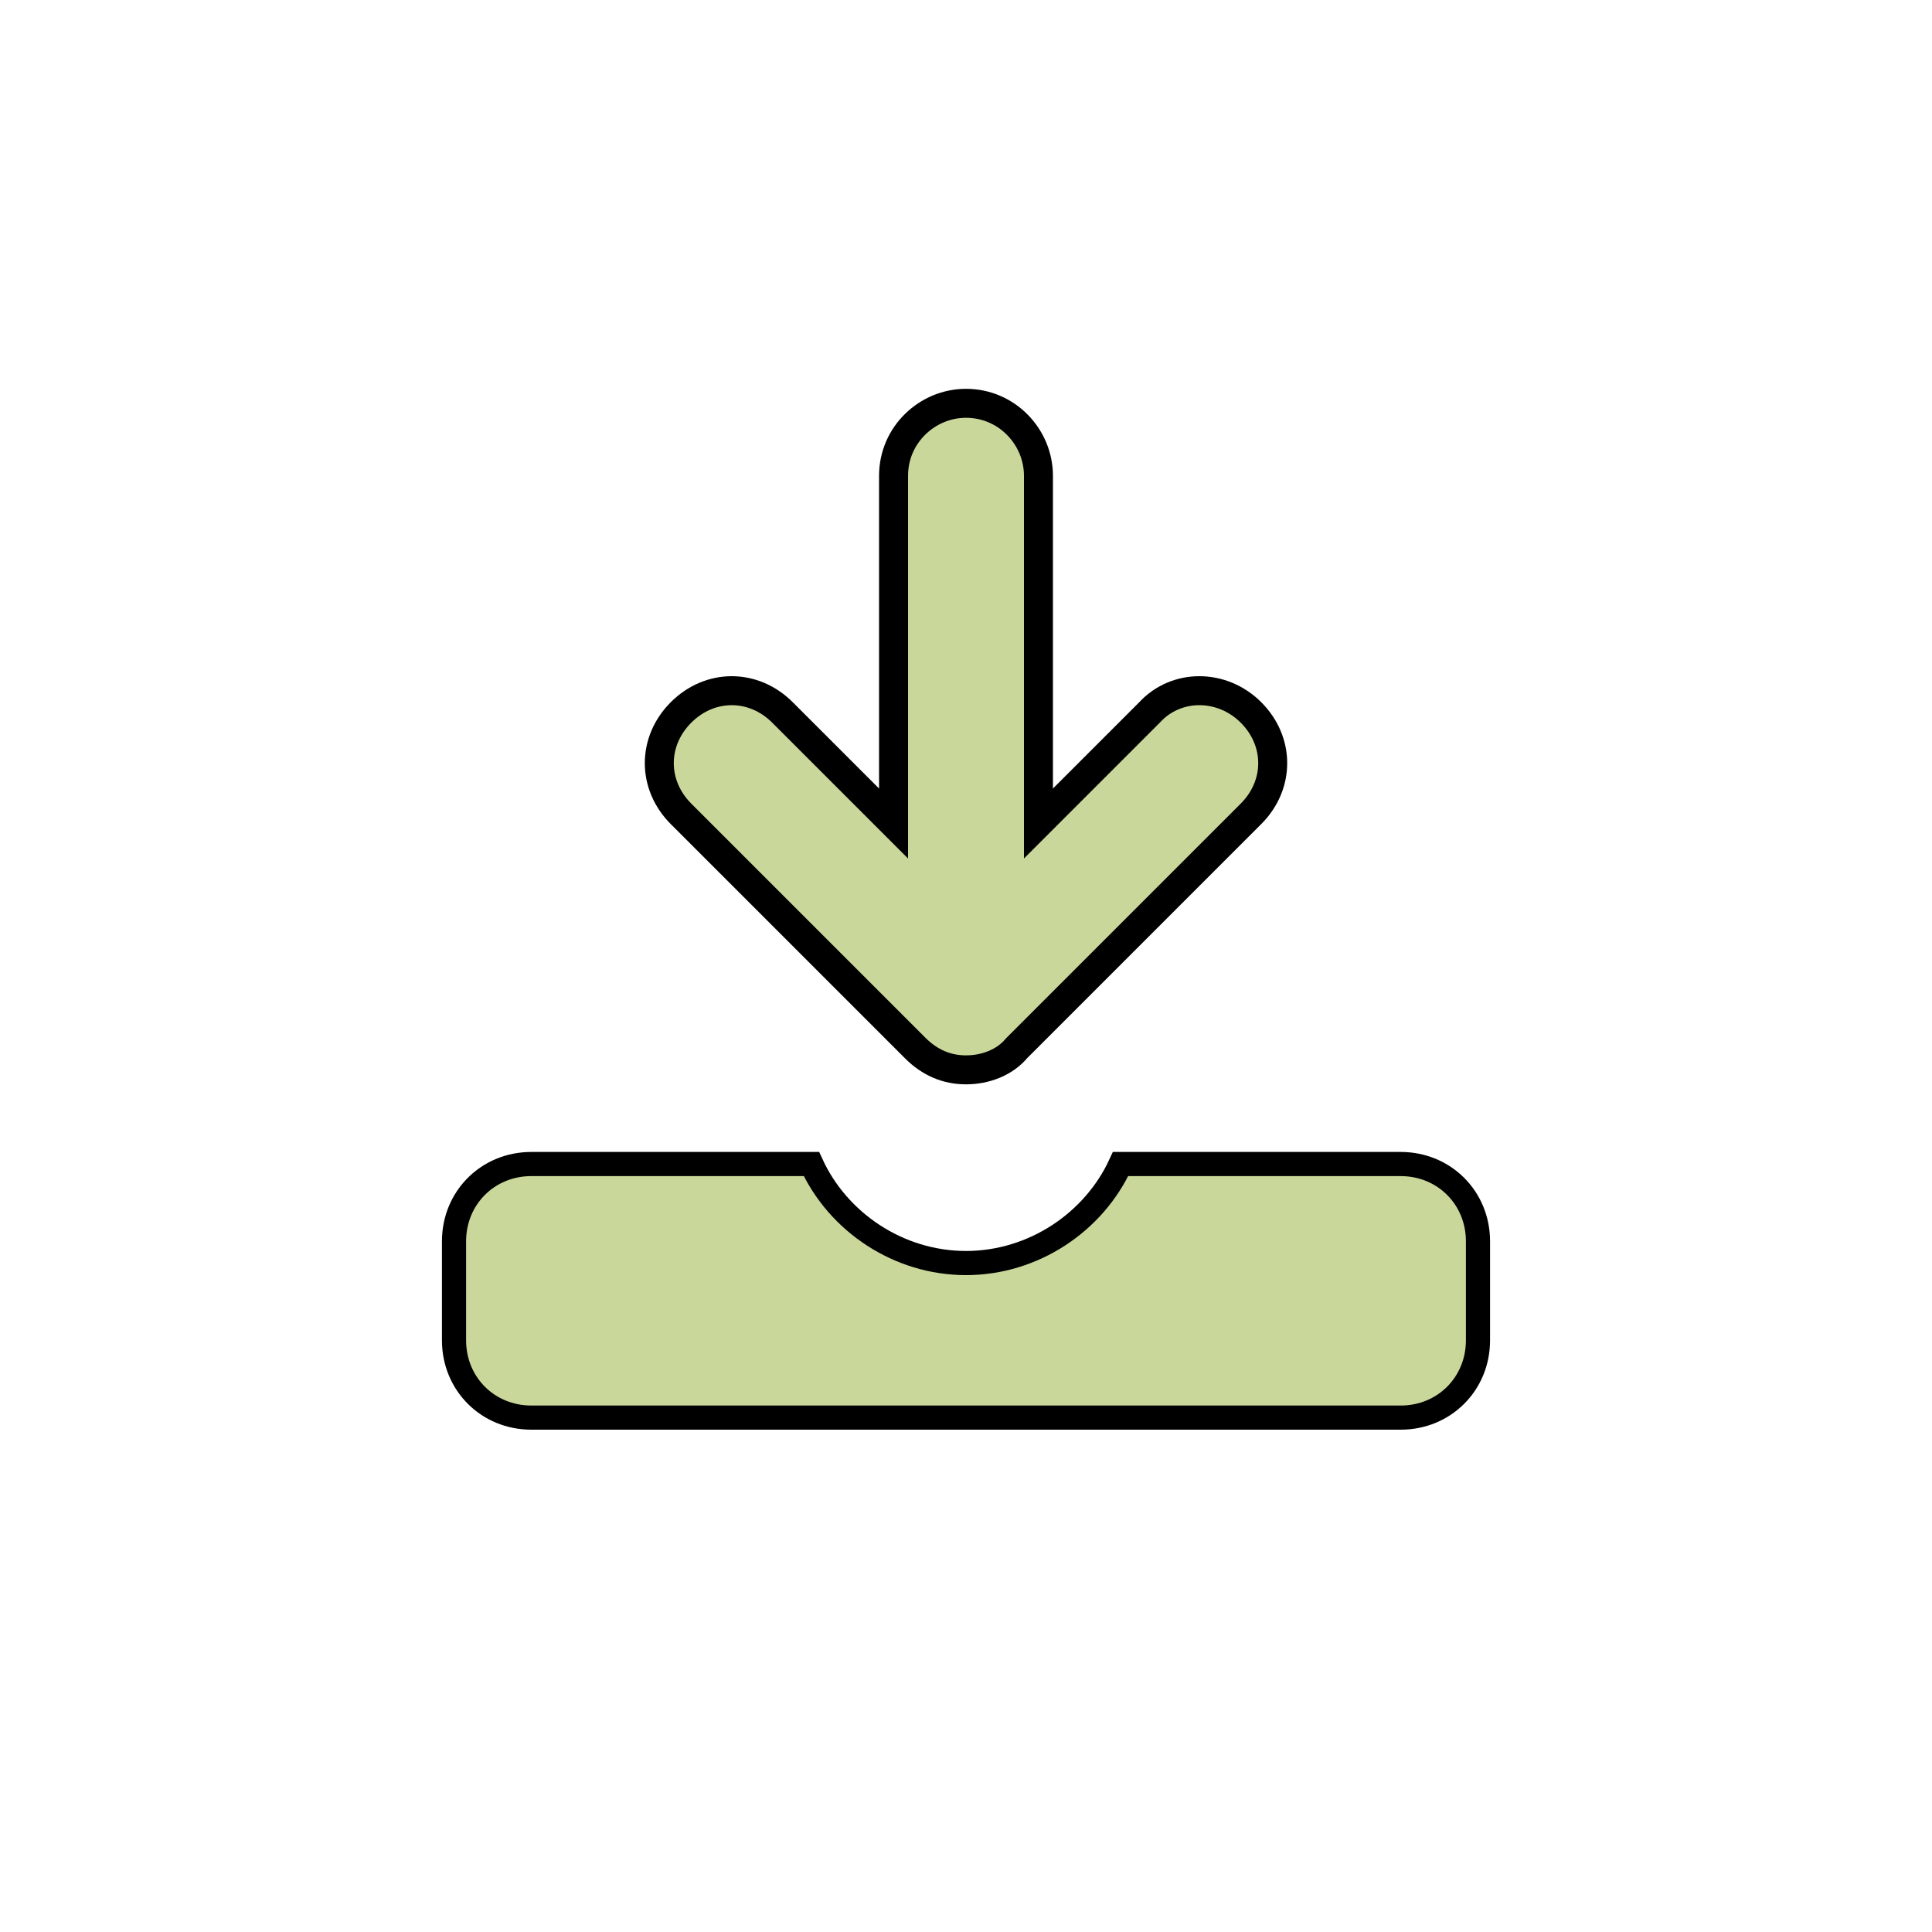
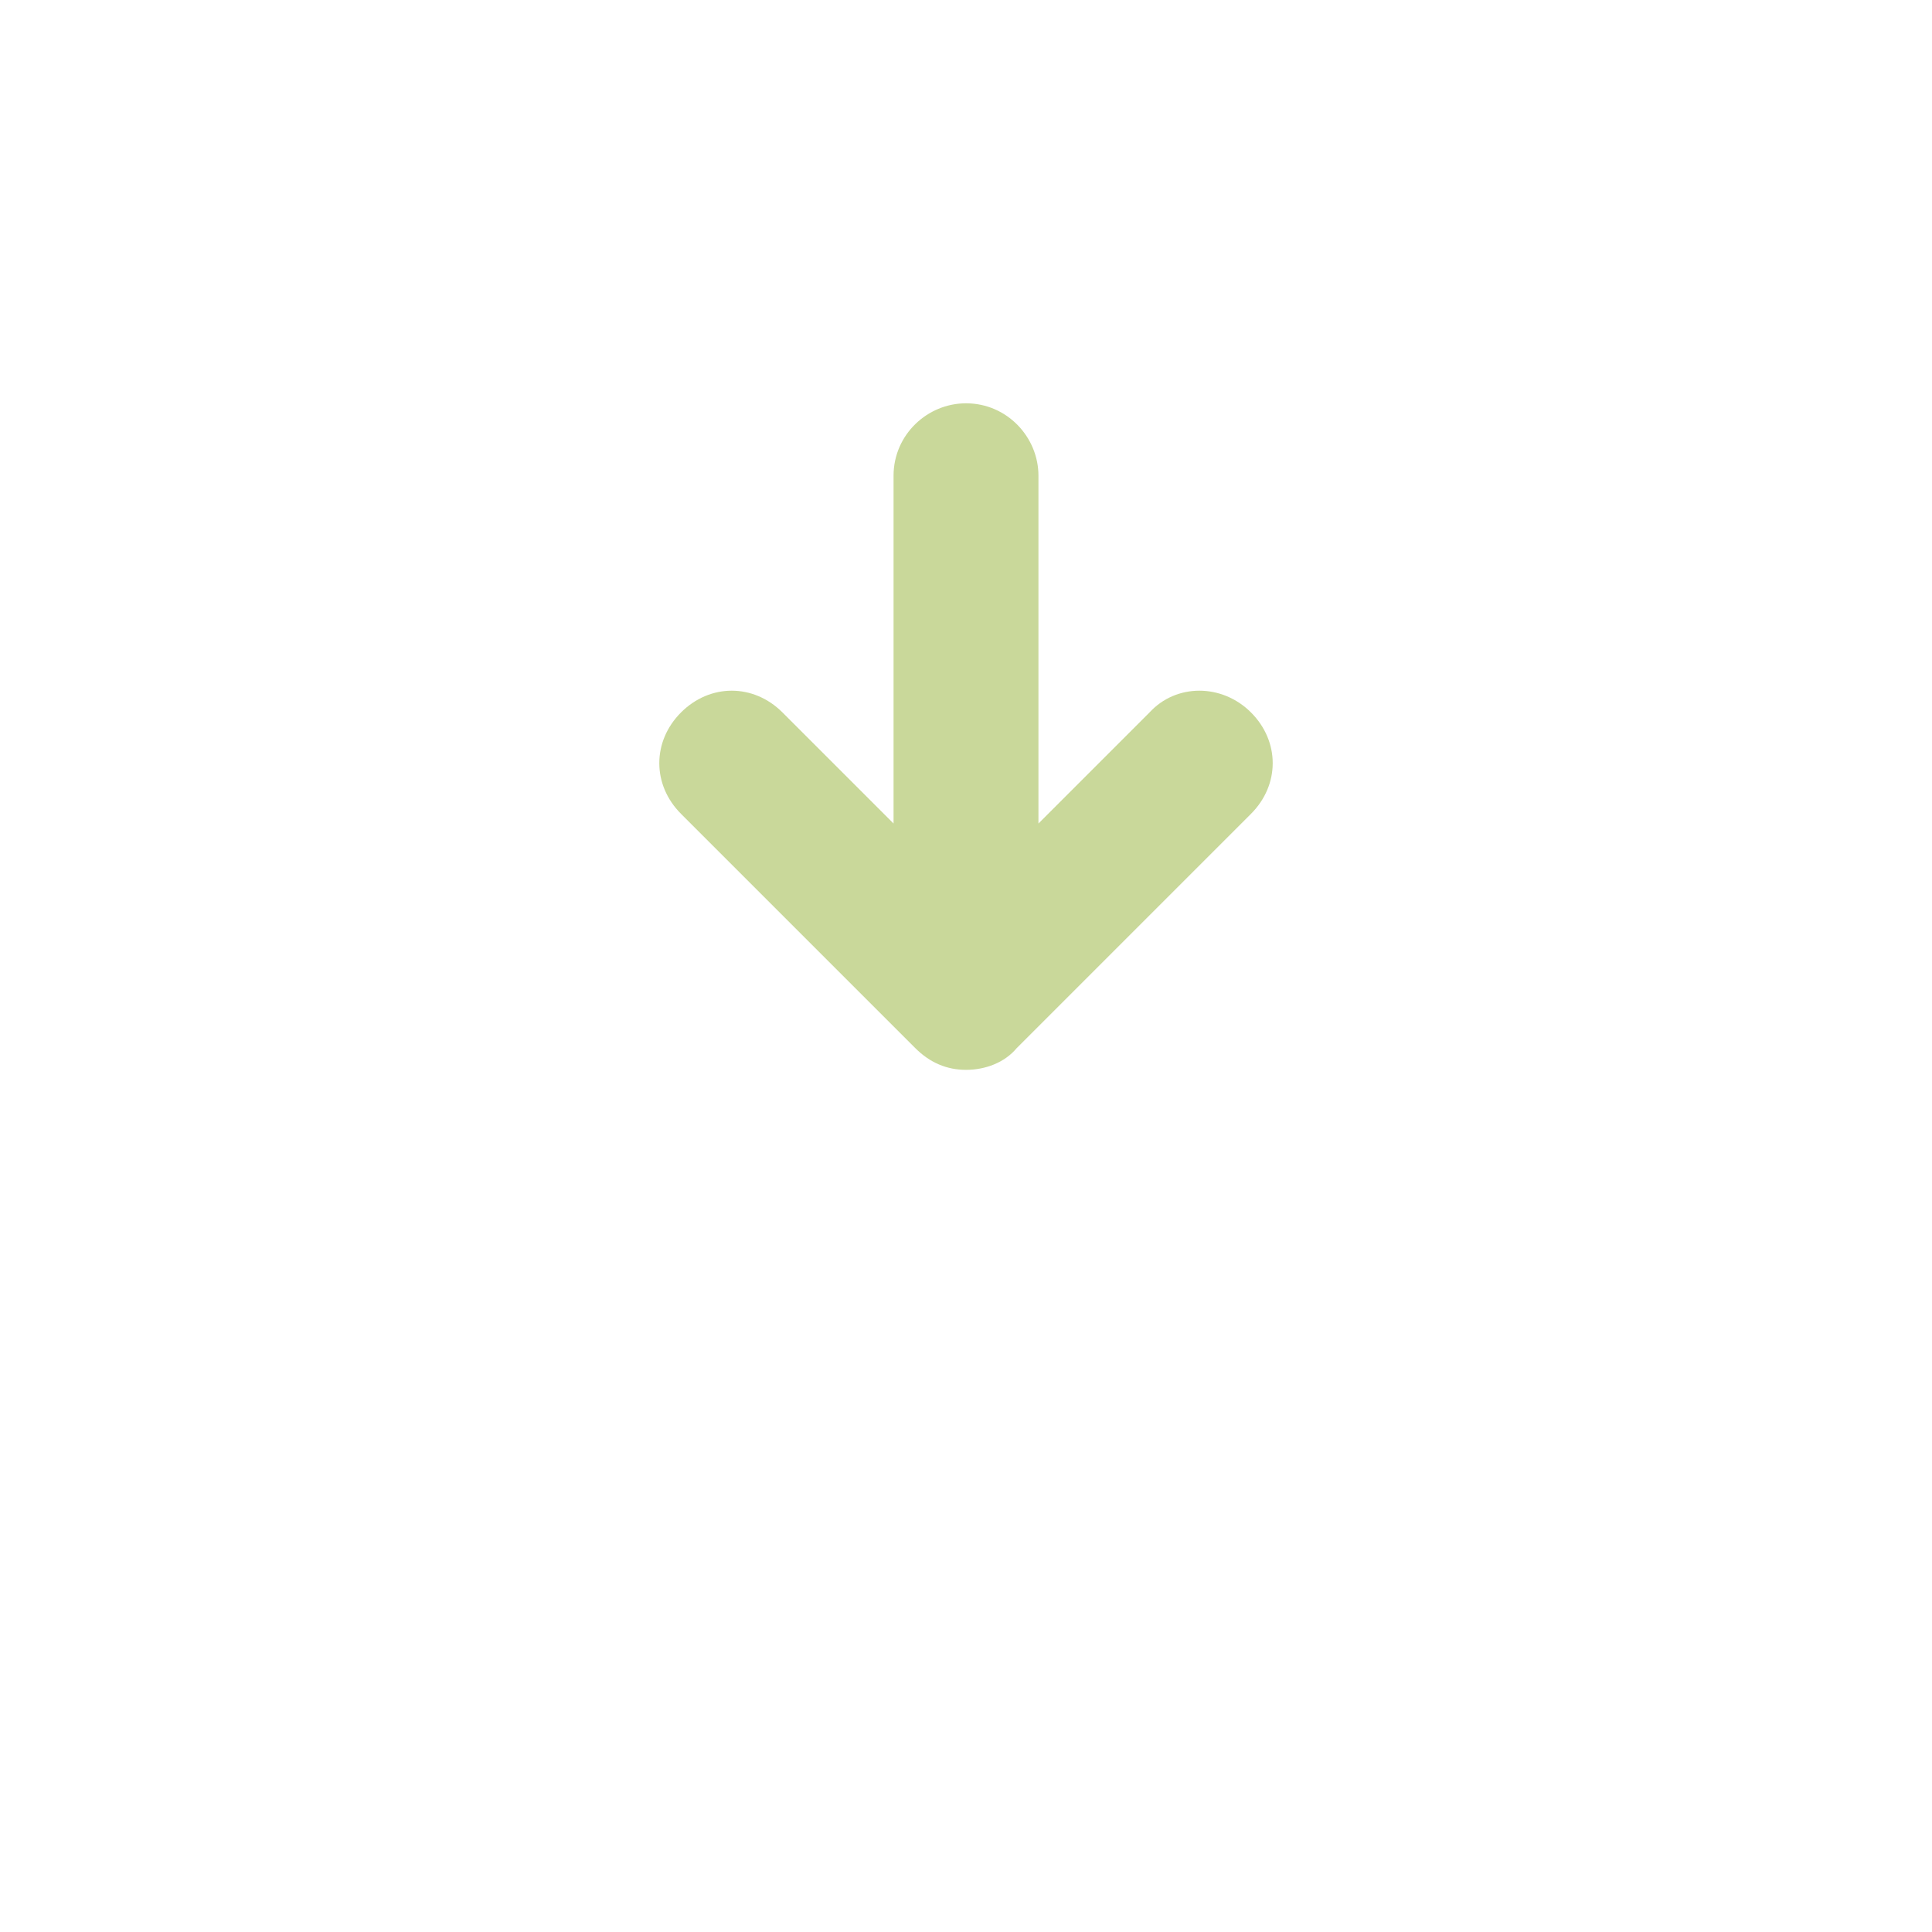
<svg xmlns="http://www.w3.org/2000/svg" version="1.1" id="レイヤー_1" x="0px" y="0px" viewBox="0 0 80 80" style="enable-background:new 0 0 80 80;" xml:space="preserve">
  <style type="text/css">
	.st0{fill:#C9D89A;}
	.st1{fill:none;stroke:#000000;stroke-width:1.2;stroke-miterlimit:10;}
	.st2{fill:none;stroke:#000000;stroke-miterlimit:10;}
</style>
  <path class="st0" d="M37.9,43.4c0.6,0.6,1.3,0.9,2.1,0.9c0.8,0,1.6-0.3,2.1-0.9l9.7-9.7c1.2-1.2,1.2-3,0-4.2c-1.2-1.2-3.1-1.2-4.2,0  l0,0L43,34.1V19.7c0-1.6-1.3-3-3-3c-1.6,0-3,1.3-3,3v14.4l-4.6-4.6c-1.2-1.2-3-1.2-4.2,0c-1.2,1.2-1.2,3,0,4.2L37.9,43.4z" />
-   <path class="st1" d="M37.9,43.4c0.6,0.6,1.3,0.9,2.1,0.9c0.8,0,1.6-0.3,2.1-0.9l9.7-9.7c1.2-1.2,1.2-3,0-4.2c-1.2-1.2-3.1-1.2-4.2,0  l0,0L43,34.1V19.7c0-1.6-1.3-3-3-3c-1.6,0-3,1.3-3,3v14.4l-4.6-4.6c-1.2-1.2-3-1.2-4.2,0c-1.2,1.2-1.2,3,0,4.2L37.9,43.4z" />
-   <path class="st0" d="M58,48.2H46.4c-1.1,2.4-3.6,4.1-6.4,4.1c-2.8,0-5.3-1.7-6.4-4.1H22c-1.8,0-3.2,1.4-3.2,3.2v4.1  c0,1.8,1.4,3.2,3.2,3.2h36c1.8,0,3.2-1.4,3.2-3.2v-4.1C61.2,49.6,59.8,48.2,58,48.2" />
-   <path class="st2" d="M58,48.2H46.4c-1.1,2.4-3.6,4.1-6.4,4.1c-2.8,0-5.3-1.7-6.4-4.1H22c-1.8,0-3.2,1.4-3.2,3.2v4.1  c0,1.8,1.4,3.2,3.2,3.2h36c1.8,0,3.2-1.4,3.2-3.2v-4.1C61.2,49.6,59.8,48.2,58,48.2z" />
</svg>